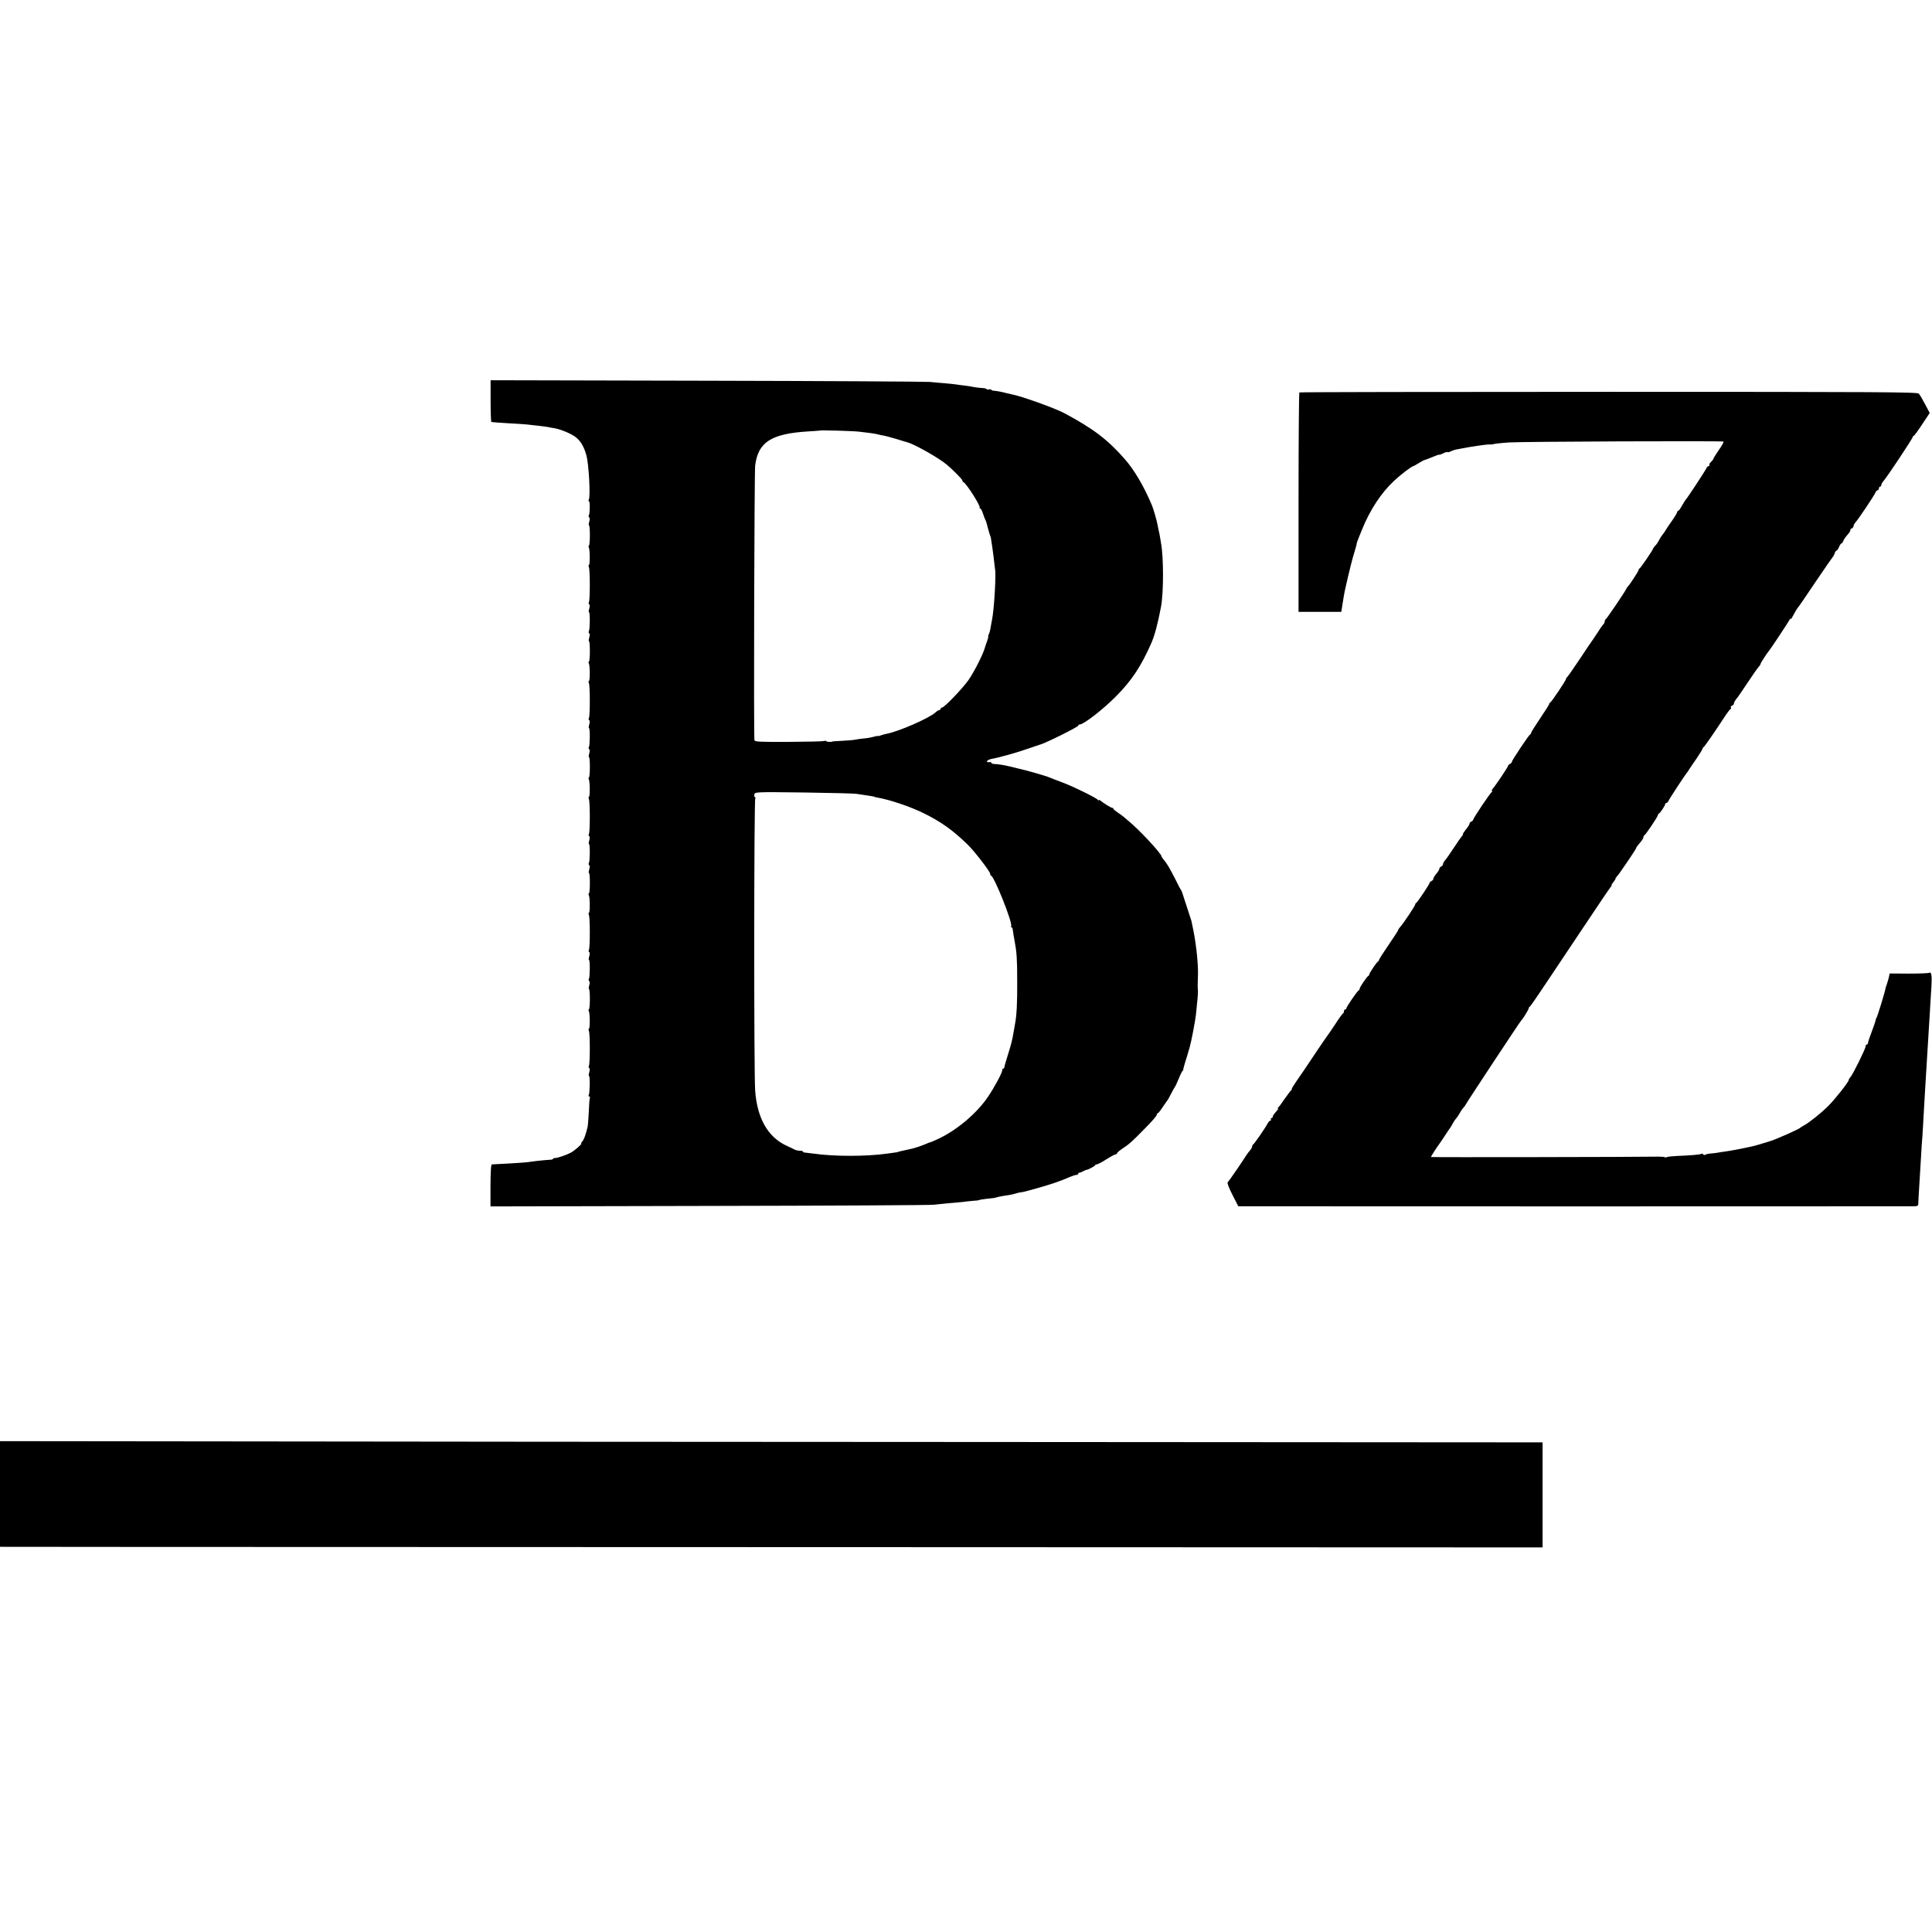
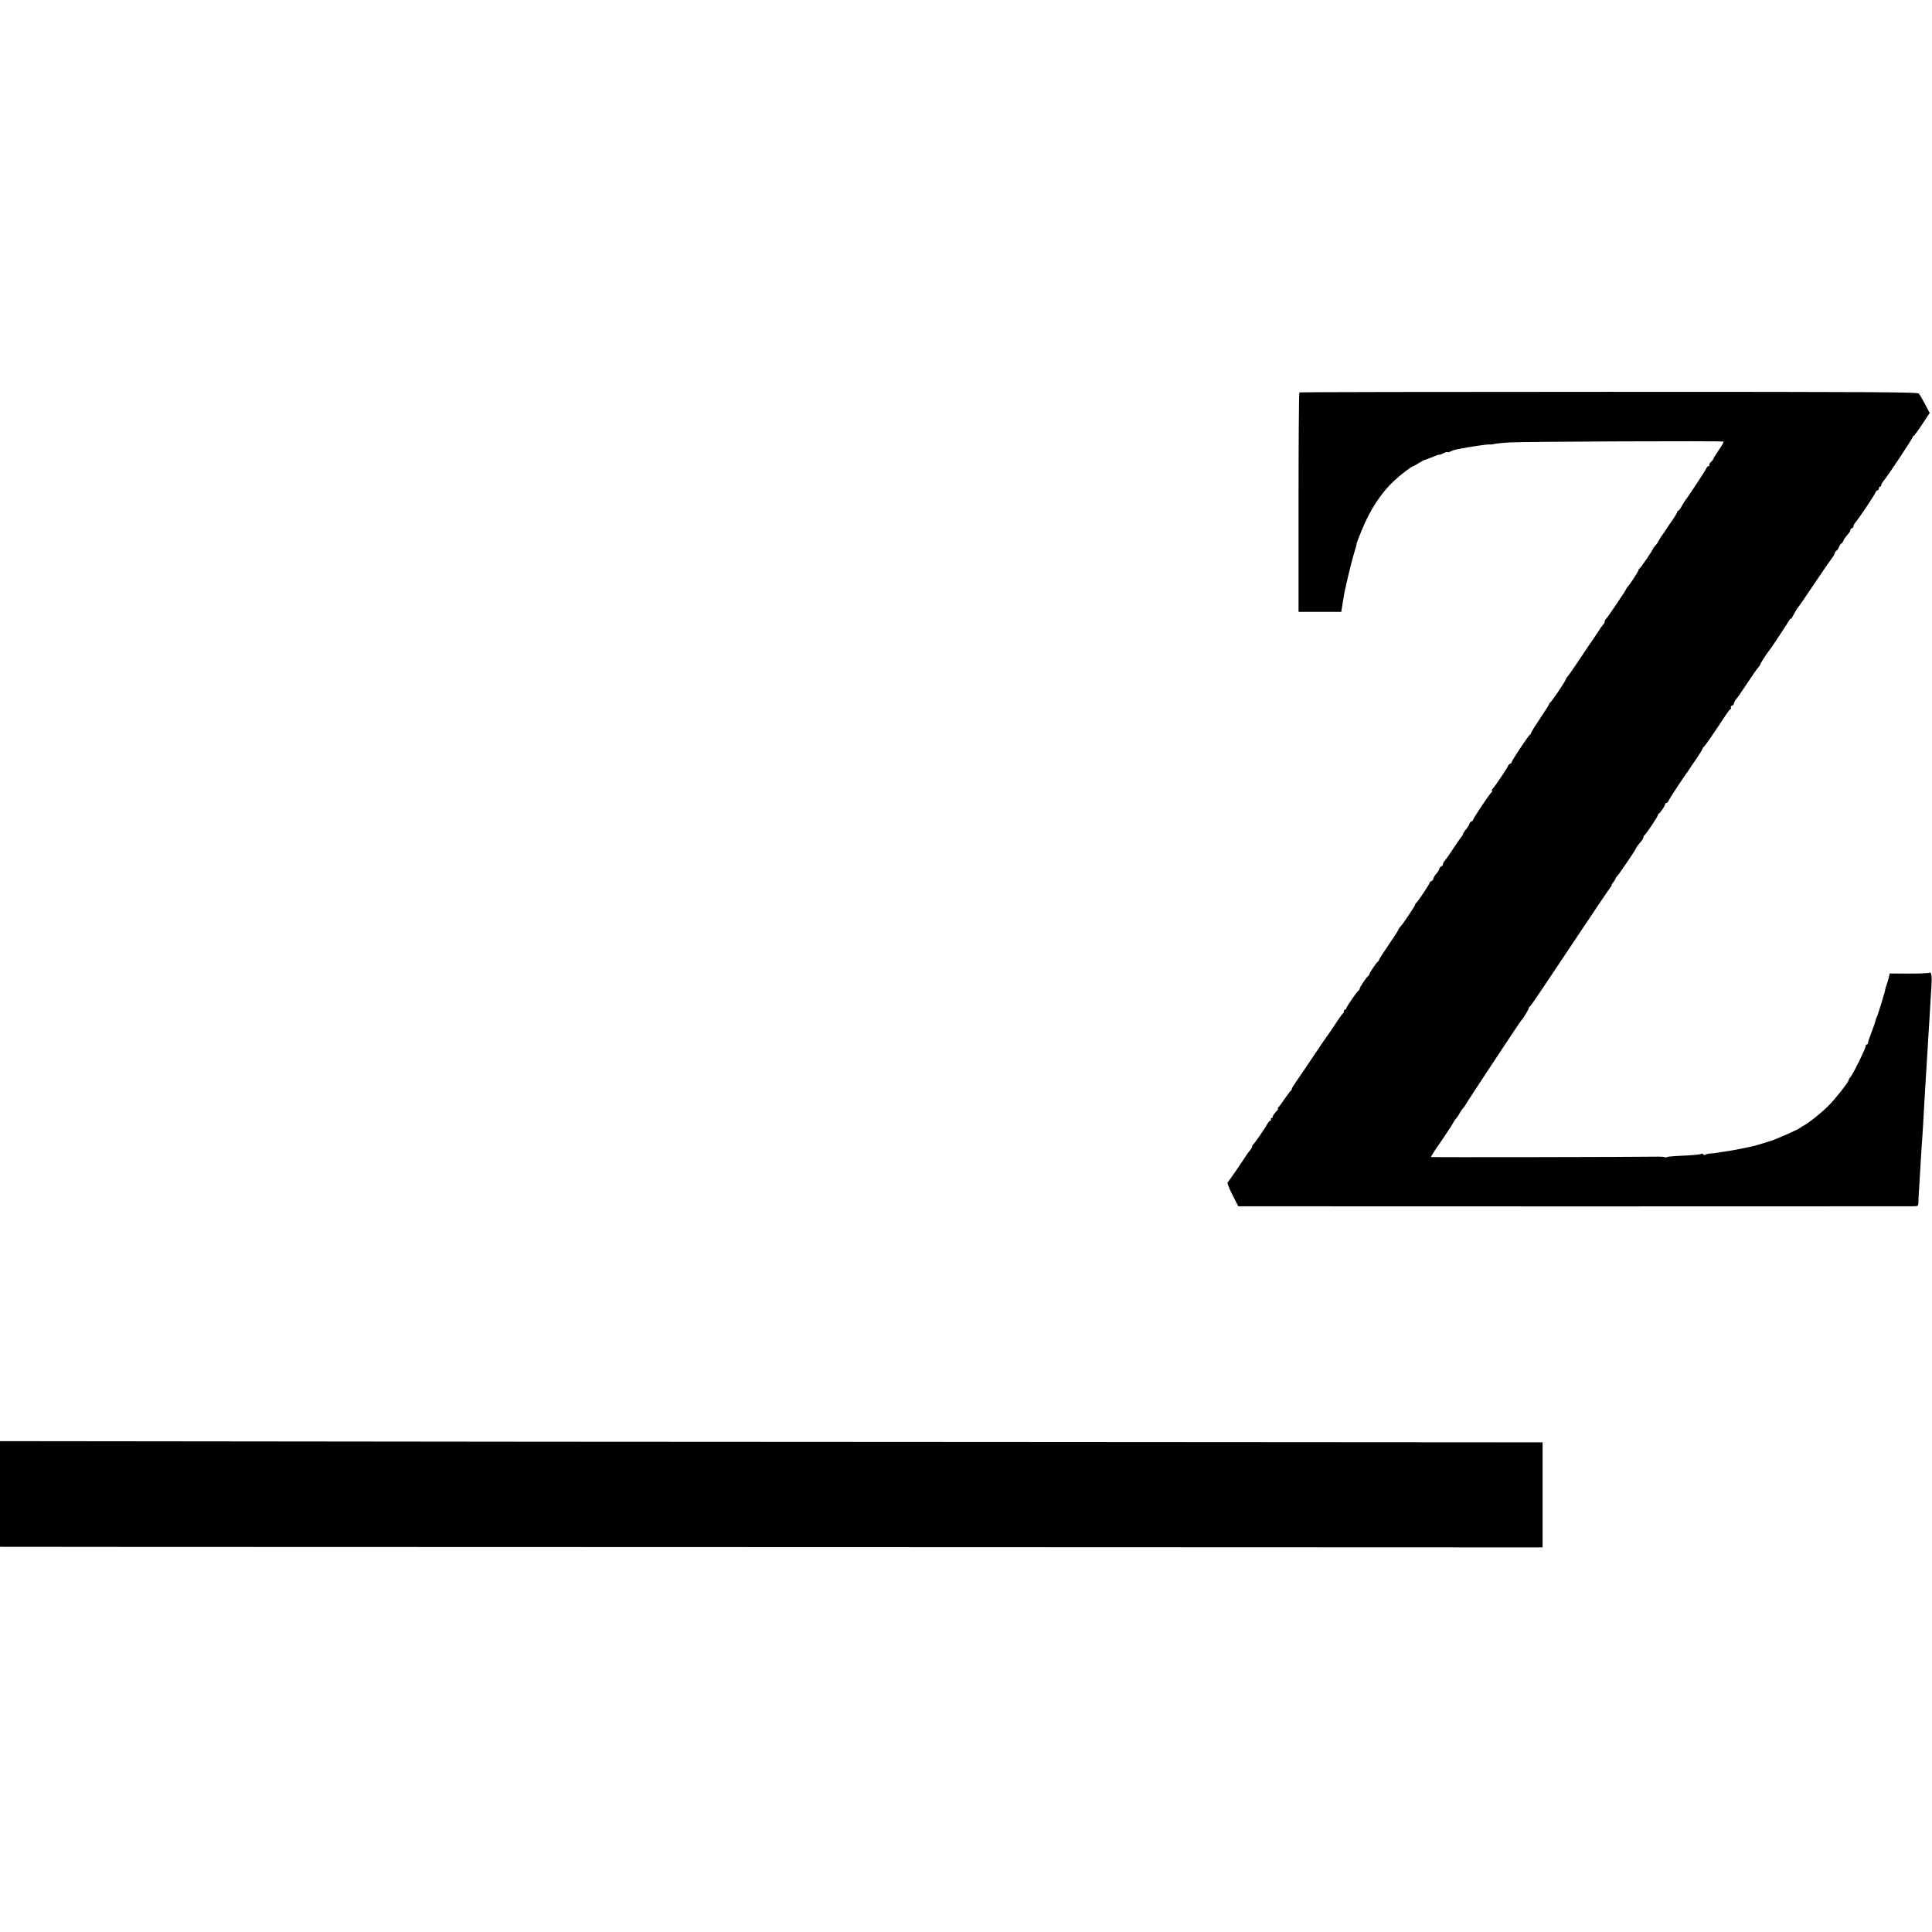
<svg xmlns="http://www.w3.org/2000/svg" version="1.0" width="1600pt" height="1600pt" viewBox="0 0 1600 1600" preserveAspectRatio="xMidYMid meet">
  <g transform="translate(0,1600) scale(0.1,-0.1)" fill="#000000" stroke="none">
-     <path d="M4063 12680 c0 -94 3 -172 6 -174 3 -2 65 -7 136 -11 72 -4 141 -8 155 -10 14 -2 54 -6 90 -10 36 -4 74 -9 85 -11 11 -3 36 -7 55 -10 52 -9 128 -40 172 -70 43 -30 75 -83 94 -154 21 -77 35 -344 20 -369 -4 -6 -4 -11 1 -11 10 0 9 -102 0 -117 -4 -7 -3 -14 2 -17 6 -4 6 -18 1 -36 -5 -17 -6 -30 -2 -30 4 0 7 -38 7 -85 0 -47 -4 -85 -8 -85 -5 0 -5 -5 -1 -12 10 -16 11 -148 1 -148 -4 0 -4 -8 0 -17 10 -22 10 -274 0 -290 -4 -7 -3 -14 2 -17 6 -4 6 -18 1 -36 -5 -17 -6 -30 -2 -30 9 0 8 -143 -1 -157 -4 -7 -3 -14 2 -17 6 -4 6 -18 1 -36 -5 -17 -6 -30 -2 -30 4 0 7 -38 7 -85 0 -47 -4 -85 -8 -85 -5 0 -5 -5 -1 -12 10 -16 11 -148 1 -148 -4 0 -4 -8 0 -17 10 -22 10 -274 0 -290 -4 -7 -3 -14 2 -17 6 -4 6 -18 1 -36 -5 -17 -6 -30 -2 -30 9 0 8 -143 -1 -157 -4 -7 -3 -14 2 -17 6 -4 6 -18 1 -36 -5 -17 -6 -30 -2 -30 4 0 7 -38 7 -85 0 -47 -4 -85 -8 -85 -5 0 -5 -5 -1 -12 10 -16 11 -148 1 -148 -4 0 -4 -8 0 -17 10 -22 10 -274 0 -290 -4 -7 -3 -14 2 -17 6 -4 6 -18 1 -36 -5 -17 -6 -30 -2 -30 9 0 8 -143 -1 -157 -4 -7 -3 -14 2 -17 6 -4 6 -18 1 -36 -5 -17 -6 -30 -2 -30 4 0 7 -38 7 -85 0 -47 -4 -85 -8 -85 -5 0 -5 -5 -1 -12 10 -16 11 -148 1 -148 -4 0 -4 -8 0 -17 10 -22 10 -274 0 -290 -4 -7 -3 -14 2 -17 6 -4 6 -18 1 -36 -5 -17 -6 -30 -2 -30 9 0 8 -143 -1 -157 -4 -7 -3 -14 2 -17 6 -4 6 -18 1 -36 -5 -17 -6 -30 -2 -30 4 0 7 -38 7 -85 0 -47 -4 -85 -8 -85 -5 0 -5 -5 -1 -12 10 -16 11 -148 1 -148 -4 0 -4 -8 0 -17 10 -22 10 -274 0 -290 -4 -7 -3 -14 2 -17 6 -4 6 -18 1 -36 -5 -17 -6 -30 -2 -30 9 0 7 -143 -2 -158 -4 -7 -3 -12 3 -12 6 0 8 -6 6 -12 -3 -7 -7 -60 -9 -118 -3 -58 -7 -112 -9 -120 -15 -64 -31 -108 -44 -122 -9 -10 -13 -18 -9 -18 12 0 -57 -60 -85 -75 -37 -20 -110 -45 -131 -45 -10 0 -18 -3 -18 -7 0 -5 -15 -8 -32 -8 -18 -1 -62 -5 -98 -9 -36 -4 -78 -10 -95 -12 -24 -3 -239 -16 -281 -17 -8 0 -11 -54 -12 -174 l0 -174 1817 4 c999 2 1834 6 1856 10 22 3 74 8 115 12 41 3 93 8 115 10 22 3 63 8 90 10 28 2 50 4 50 5 0 3 43 10 85 14 25 2 52 6 60 9 15 6 78 17 117 22 11 2 32 7 45 11 12 4 32 9 43 10 23 3 32 5 135 34 114 32 193 59 273 94 21 9 44 16 52 16 8 0 15 5 15 10 0 6 3 9 8 8 4 -1 18 4 32 12 14 7 26 13 27 12 6 -4 73 32 73 38 0 4 6 7 13 7 7 0 42 18 78 41 36 23 71 42 78 42 6 0 11 4 11 9 0 4 18 20 40 35 61 40 86 62 192 171 54 54 98 105 98 112 0 7 3 13 8 13 4 0 23 24 42 53 19 28 37 54 40 57 3 3 16 28 30 55 14 28 28 52 31 55 3 3 16 32 30 65 13 33 28 63 32 66 5 3 8 8 6 10 -1 2 6 29 15 59 18 56 22 70 25 82 1 4 7 22 12 40 14 47 46 214 53 273 10 90 18 180 17 193 -3 29 -3 75 0 137 3 87 -14 249 -37 365 -9 41 -16 79 -17 83 -1 5 -19 59 -39 120 -21 62 -39 117 -40 122 -2 6 -5 12 -8 15 -3 3 -22 39 -42 80 -50 98 -73 138 -98 167 -11 13 -20 26 -20 29 0 24 -190 228 -280 300 -19 16 -37 31 -40 34 -3 3 -22 16 -42 30 -21 14 -38 28 -38 33 0 4 -4 7 -10 7 -9 0 -72 39 -97 60 -7 6 -13 7 -13 3 0 -4 -4 -3 -8 3 -11 16 -204 111 -296 145 -45 17 -90 34 -101 39 -37 16 -203 63 -265 76 -14 3 -43 10 -65 16 -44 11 -98 20 -132 21 -13 1 -23 5 -23 9 0 4 -3 7 -7 7 -47 -8 -34 19 13 27 59 10 221 56 304 86 47 16 90 31 95 32 47 13 315 146 315 157 0 5 5 9 12 9 32 0 196 127 303 236 125 126 204 244 288 434 29 65 56 166 82 305 22 117 22 412 0 527 -3 16 -7 40 -9 55 -3 16 -7 39 -11 53 -3 14 -7 34 -9 45 -3 24 -34 131 -46 160 -65 155 -146 294 -227 385 -140 160 -262 252 -500 379 -77 41 -356 141 -433 155 -8 2 -26 6 -40 9 -44 12 -84 19 -107 21 -13 0 -23 4 -23 8 0 4 -9 5 -20 3 -11 -2 -20 -1 -20 3 0 4 -18 8 -40 9 -22 1 -52 5 -67 8 -15 4 -46 8 -68 11 -22 2 -56 7 -75 10 -19 3 -62 7 -95 10 -33 3 -89 7 -125 11 -36 3 -869 8 -1851 10 l-1786 4 0 -171z m3053 -255 c33 -4 73 -9 89 -11 17 -2 41 -6 55 -9 14 -4 38 -9 55 -12 16 -2 65 -16 110 -29 44 -14 85 -26 90 -27 61 -17 261 -130 327 -186 48 -40 128 -121 128 -130 0 -5 3 -11 8 -13 25 -11 146 -201 135 -212 -4 -3 -2 -6 4 -6 5 0 16 -19 23 -42 8 -24 17 -47 20 -53 4 -5 13 -32 19 -60 7 -27 16 -57 19 -65 3 -8 6 -17 7 -20 4 -17 26 -173 29 -210 3 -25 5 -47 6 -50 11 -36 -7 -343 -25 -426 -3 -12 -7 -39 -11 -60 -3 -21 -10 -47 -15 -56 -5 -10 -7 -18 -5 -18 3 0 -2 -19 -10 -42 -9 -24 -17 -47 -18 -53 -14 -52 -86 -195 -134 -265 -48 -69 -202 -230 -221 -230 -6 0 -11 -4 -11 -10 0 -5 -5 -10 -10 -10 -6 0 -21 -9 -33 -20 -50 -47 -304 -158 -401 -176 -14 -2 -37 -9 -51 -14 -14 -5 -25 -8 -25 -5 0 2 -15 -1 -32 -6 -18 -5 -53 -12 -78 -14 -25 -2 -58 -7 -75 -10 -16 -4 -66 -8 -110 -10 -44 -2 -80 -5 -80 -5 0 -6 -47 -5 -51 1 -2 5 -12 5 -20 2 -9 -3 -142 -6 -295 -7 -239 -1 -278 1 -281 14 -7 31 -1 2218 6 2275 24 193 132 263 436 282 52 3 96 6 97 7 6 5 277 -3 329 -9z m-26 -2999 c19 -3 53 -8 75 -11 45 -6 80 -13 80 -15 0 -1 11 -3 25 -6 97 -16 274 -76 380 -129 146 -72 243 -142 362 -258 56 -53 188 -225 188 -243 0 -7 4 -14 8 -16 29 -12 181 -396 166 -419 -3 -5 -1 -9 3 -9 5 0 9 -8 10 -17 1 -10 4 -29 6 -43 3 -14 7 -38 10 -55 17 -91 21 -148 21 -330 1 -180 -4 -282 -18 -355 -3 -14 -7 -40 -10 -57 -14 -81 -19 -102 -47 -192 -17 -53 -31 -102 -31 -108 -1 -7 -5 -13 -10 -13 -4 0 -8 -6 -8 -14 0 -20 -65 -141 -117 -218 -92 -137 -261 -280 -416 -351 -32 -15 -60 -27 -63 -27 -3 0 -20 -6 -37 -14 -31 -14 -95 -35 -120 -40 -12 -3 -86 -19 -99 -22 -5 -1 -9 -3 -10 -4 -2 -1 -14 -4 -28 -5 -14 -2 -43 -6 -65 -9 -173 -24 -437 -24 -605 0 -25 3 -55 7 -67 8 -13 0 -23 4 -23 9 0 4 -11 7 -25 7 -14 0 -33 4 -43 9 -9 5 -42 21 -73 35 -151 72 -238 226 -255 452 -11 143 -10 2424 1 2425 6 0 5 3 -1 5 -7 3 -9 14 -7 25 6 20 10 21 407 16 220 -3 417 -8 436 -11z" />
    <path d="M10761 12750 c-4 -3 -7 -413 -7 -911 l0 -906 177 0 177 0 12 76 c16 98 14 88 45 221 15 63 36 147 48 185 12 39 22 75 22 81 0 6 9 30 19 55 10 24 22 53 26 64 66 163 159 304 263 401 56 53 149 124 163 124 2 0 21 11 42 24 20 12 39 23 42 24 7 1 47 16 93 35 20 9 37 14 37 11 0 -2 14 3 31 11 17 9 33 14 36 11 3 -3 14 -1 25 5 11 6 29 12 41 15 12 2 33 6 47 9 67 14 215 36 234 34 12 0 23 0 26 1 15 5 55 10 140 16 103 7 1760 14 1773 7 4 -3 -13 -34 -38 -69 -25 -36 -45 -69 -45 -73 0 -4 -9 -16 -20 -26 -11 -10 -17 -22 -14 -26 3 -5 0 -9 -6 -9 -6 0 -14 -8 -18 -17 -7 -18 -162 -254 -173 -263 -3 -3 -16 -24 -29 -47 -13 -24 -27 -43 -32 -43 -4 0 -8 -5 -8 -10 0 -6 -19 -38 -42 -71 -24 -33 -48 -69 -54 -80 -6 -10 -17 -27 -25 -36 -8 -10 -21 -30 -29 -45 -7 -15 -21 -37 -32 -47 -10 -11 -18 -22 -18 -25 0 -9 -104 -161 -112 -164 -5 -2 -8 -8 -8 -13 0 -9 -78 -129 -91 -139 -3 -3 -8 -9 -10 -15 -8 -21 -163 -250 -171 -253 -4 -2 -8 -10 -8 -17 0 -8 -6 -20 -13 -27 -7 -7 -27 -35 -44 -63 -18 -27 -36 -54 -40 -60 -5 -5 -53 -77 -108 -160 -55 -82 -103 -151 -107 -153 -4 -2 -8 -8 -8 -13 0 -12 -121 -193 -132 -197 -4 -2 -8 -7 -8 -12 0 -5 -34 -58 -75 -119 -41 -61 -75 -115 -75 -120 0 -5 -3 -11 -8 -13 -11 -5 -152 -216 -152 -228 0 -6 -7 -13 -15 -16 -8 -4 -15 -10 -15 -15 0 -9 -103 -163 -128 -191 -8 -10 -11 -18 -6 -18 5 0 4 -4 -1 -8 -15 -10 -155 -219 -155 -231 0 -5 -7 -11 -15 -15 -8 -3 -15 -10 -15 -17 0 -6 -14 -29 -31 -50 -17 -21 -28 -39 -24 -39 3 0 0 -6 -7 -13 -7 -8 -38 -52 -68 -98 -30 -46 -63 -93 -72 -103 -10 -11 -18 -26 -18 -33 0 -8 -7 -16 -15 -19 -8 -4 -15 -12 -15 -19 0 -6 -11 -25 -25 -41 -14 -16 -25 -35 -25 -42 0 -7 -7 -15 -15 -18 -8 -4 -15 -10 -15 -14 0 -11 -102 -164 -112 -168 -4 -2 -8 -8 -8 -13 0 -10 -94 -151 -122 -183 -10 -11 -18 -23 -18 -27 0 -4 -36 -60 -80 -124 -44 -64 -80 -120 -80 -125 0 -5 -3 -10 -7 -12 -11 -4 -73 -97 -73 -107 0 -5 -4 -11 -8 -13 -11 -4 -72 -94 -72 -106 0 -6 -4 -12 -8 -14 -11 -4 -102 -137 -102 -148 0 -6 -4 -10 -10 -10 -5 0 -10 -6 -10 -14 0 -8 -3 -16 -7 -18 -5 -1 -35 -43 -67 -93 -33 -49 -62 -92 -65 -95 -3 -3 -51 -72 -106 -155 -54 -82 -121 -180 -147 -217 -26 -38 -45 -68 -40 -68 4 0 2 -4 -4 -8 -5 -4 -30 -36 -55 -72 -24 -36 -48 -68 -54 -72 -5 -4 -6 -8 -2 -8 5 0 2 -7 -5 -15 -30 -33 -38 -45 -38 -55 0 -5 -5 -10 -11 -10 -5 0 -7 -4 -4 -10 3 -5 2 -10 -4 -10 -5 0 -16 -11 -23 -24 -21 -40 -112 -171 -120 -174 -4 -2 -8 -9 -8 -16 0 -7 -8 -21 -17 -32 -10 -11 -22 -27 -28 -36 -42 -67 -151 -224 -158 -230 -6 -3 11 -47 39 -102 l49 -96 80 0 c106 -1 5412 -1 5491 0 59 0 60 1 61 28 0 15 3 74 7 132 4 58 9 147 12 198 3 52 7 119 9 150 3 32 8 104 11 162 3 58 7 130 9 160 2 30 6 107 10 170 8 124 10 164 19 310 3 52 8 133 11 180 3 47 8 121 10 165 3 44 7 118 10 163 6 89 0 127 -17 116 -6 -4 -82 -7 -169 -7 l-159 1 -10 -42 c-6 -22 -14 -48 -17 -56 -4 -8 -8 -22 -9 -30 -4 -27 -68 -235 -74 -240 -3 -3 -6 -13 -8 -24 -2 -10 -17 -53 -33 -95 -16 -41 -29 -81 -29 -88 0 -7 -4 -13 -10 -13 -5 0 -10 -7 -10 -16 0 -19 -105 -232 -126 -255 -8 -8 -14 -19 -14 -24 0 -15 -111 -156 -168 -213 -60 -60 -160 -140 -202 -162 -14 -7 -27 -16 -30 -19 -9 -11 -190 -92 -249 -111 -53 -17 -134 -41 -156 -45 -95 -21 -179 -36 -215 -41 -25 -3 -56 -8 -70 -11 -14 -2 -38 -5 -55 -6 -16 -1 -35 -5 -42 -10 -6 -4 -14 -3 -18 3 -4 6 -11 8 -16 4 -11 -6 -89 -13 -199 -17 -41 -2 -80 -6 -86 -10 -6 -3 -14 -4 -17 0 -4 3 -42 5 -84 4 -129 -3 -1853 -6 -1853 -3 0 4 51 84 61 96 5 6 28 40 52 76 23 36 44 67 47 70 3 3 11 17 19 32 8 15 21 36 30 45 9 10 22 30 30 45 8 15 22 36 31 45 9 10 17 21 18 25 3 10 453 692 461 698 12 10 61 90 61 99 0 5 3 11 8 13 4 2 43 57 87 123 44 66 83 125 87 130 4 6 114 170 244 365 130 195 243 363 252 373 8 9 12 17 9 17 -4 0 2 10 13 23 10 12 19 26 19 30 0 4 6 14 13 21 7 8 19 22 25 32 7 11 40 58 73 106 33 49 60 91 60 95 0 5 14 23 30 42 17 18 30 39 30 47 0 7 3 14 8 16 10 4 112 156 112 167 0 5 3 11 8 13 11 5 52 66 52 78 0 5 5 10 10 10 6 0 14 8 18 18 6 16 141 221 152 232 3 3 10 13 15 22 6 10 34 52 63 93 28 42 52 80 52 85 0 4 3 10 8 12 7 3 87 118 186 269 16 24 33 46 38 47 4 2 6 8 2 13 -3 5 2 12 10 15 9 3 16 12 16 19 0 7 9 24 20 37 11 12 52 73 92 133 40 61 81 119 90 129 10 11 18 23 18 28 0 7 58 96 70 108 9 9 165 244 172 260 4 8 7 11 7 5 1 -5 7 1 14 15 24 45 42 75 48 80 4 3 68 97 144 210 76 113 142 207 145 210 4 3 10 15 14 28 4 12 11 22 15 22 5 0 14 14 21 30 7 17 16 30 21 30 4 0 10 9 14 19 3 11 19 34 35 52 16 18 27 36 24 40 -2 4 3 9 11 13 8 3 15 11 15 19 0 7 8 22 18 33 24 27 156 223 164 246 4 10 12 18 18 18 5 0 10 7 10 15 0 8 5 15 10 15 6 0 10 6 10 13 0 7 8 22 18 33 29 32 242 353 242 364 0 5 4 10 8 10 4 0 36 43 70 95 l63 95 -38 72 c-21 40 -44 79 -52 88 -13 13 -281 15 -2569 15 -1404 0 -2557 -2 -2561 -5z" />
    <path d="M0 3628 l0 -438 1123 -1 c617 0 3491 -1 6387 -2 l5265 -2 0 435 0 435 -4535 3 c-2494 1 -5369 3 -6388 5 l-1852 2 0 -437z" />
  </g>
</svg>